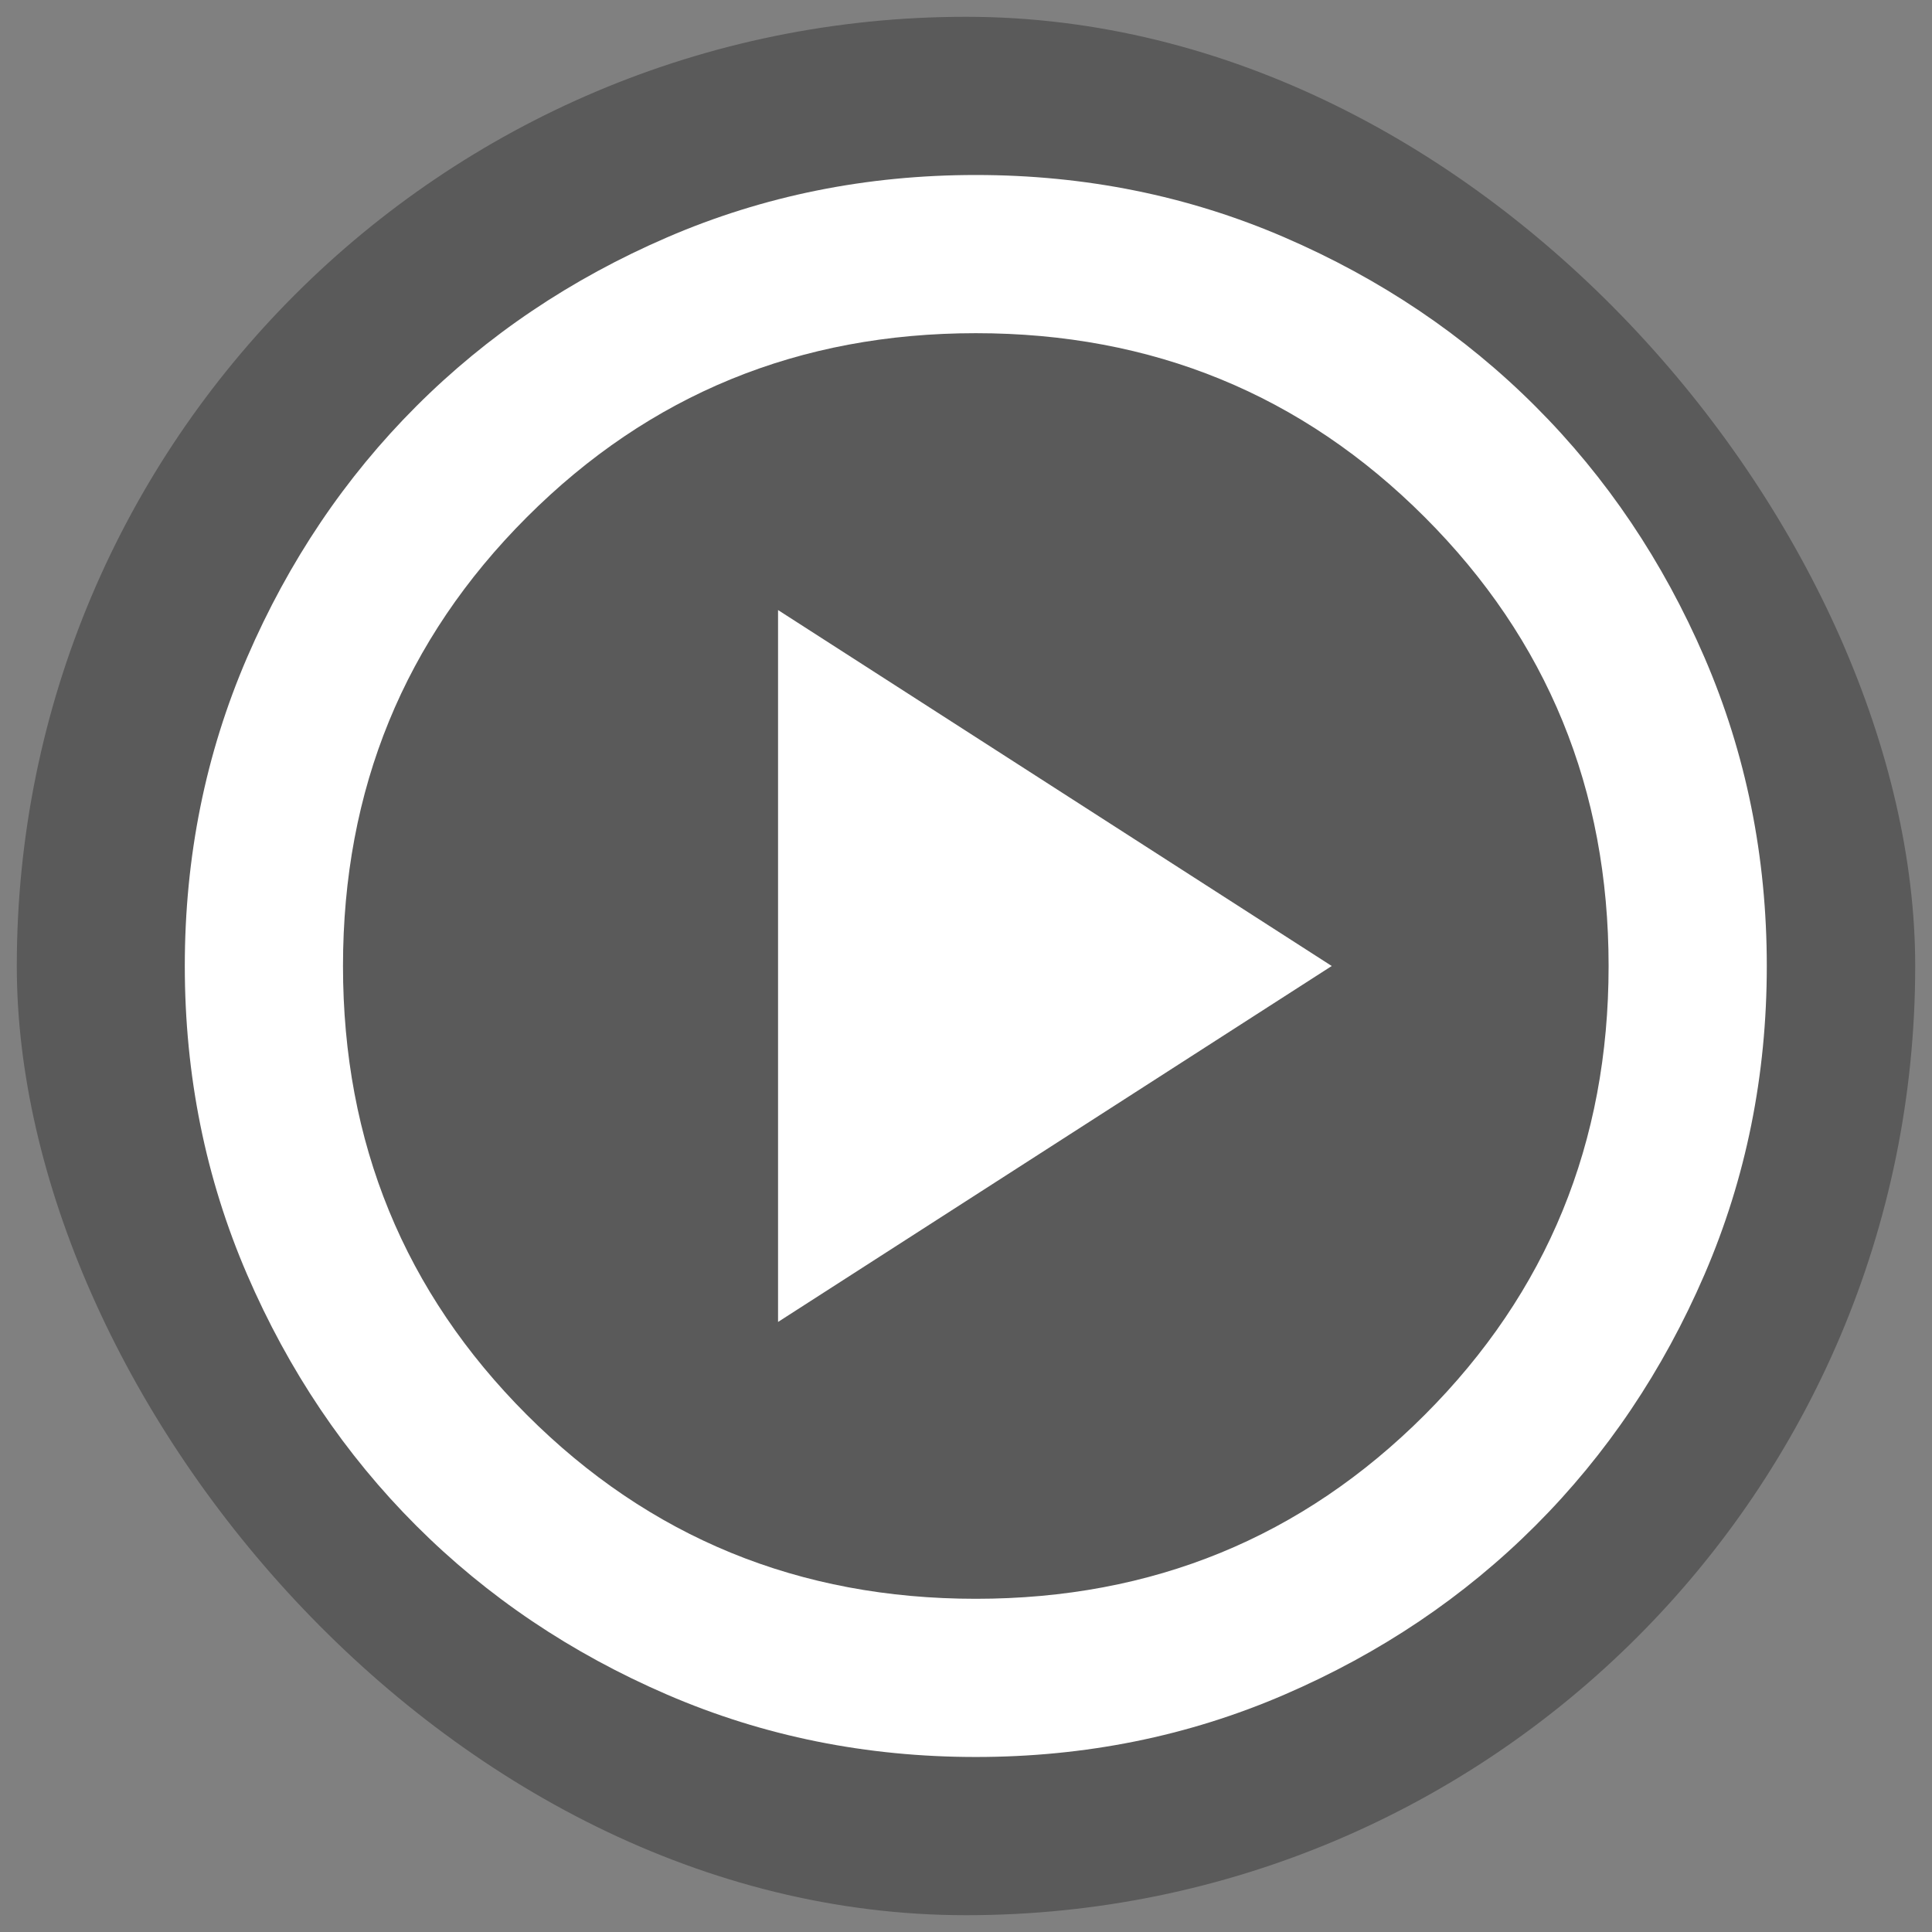
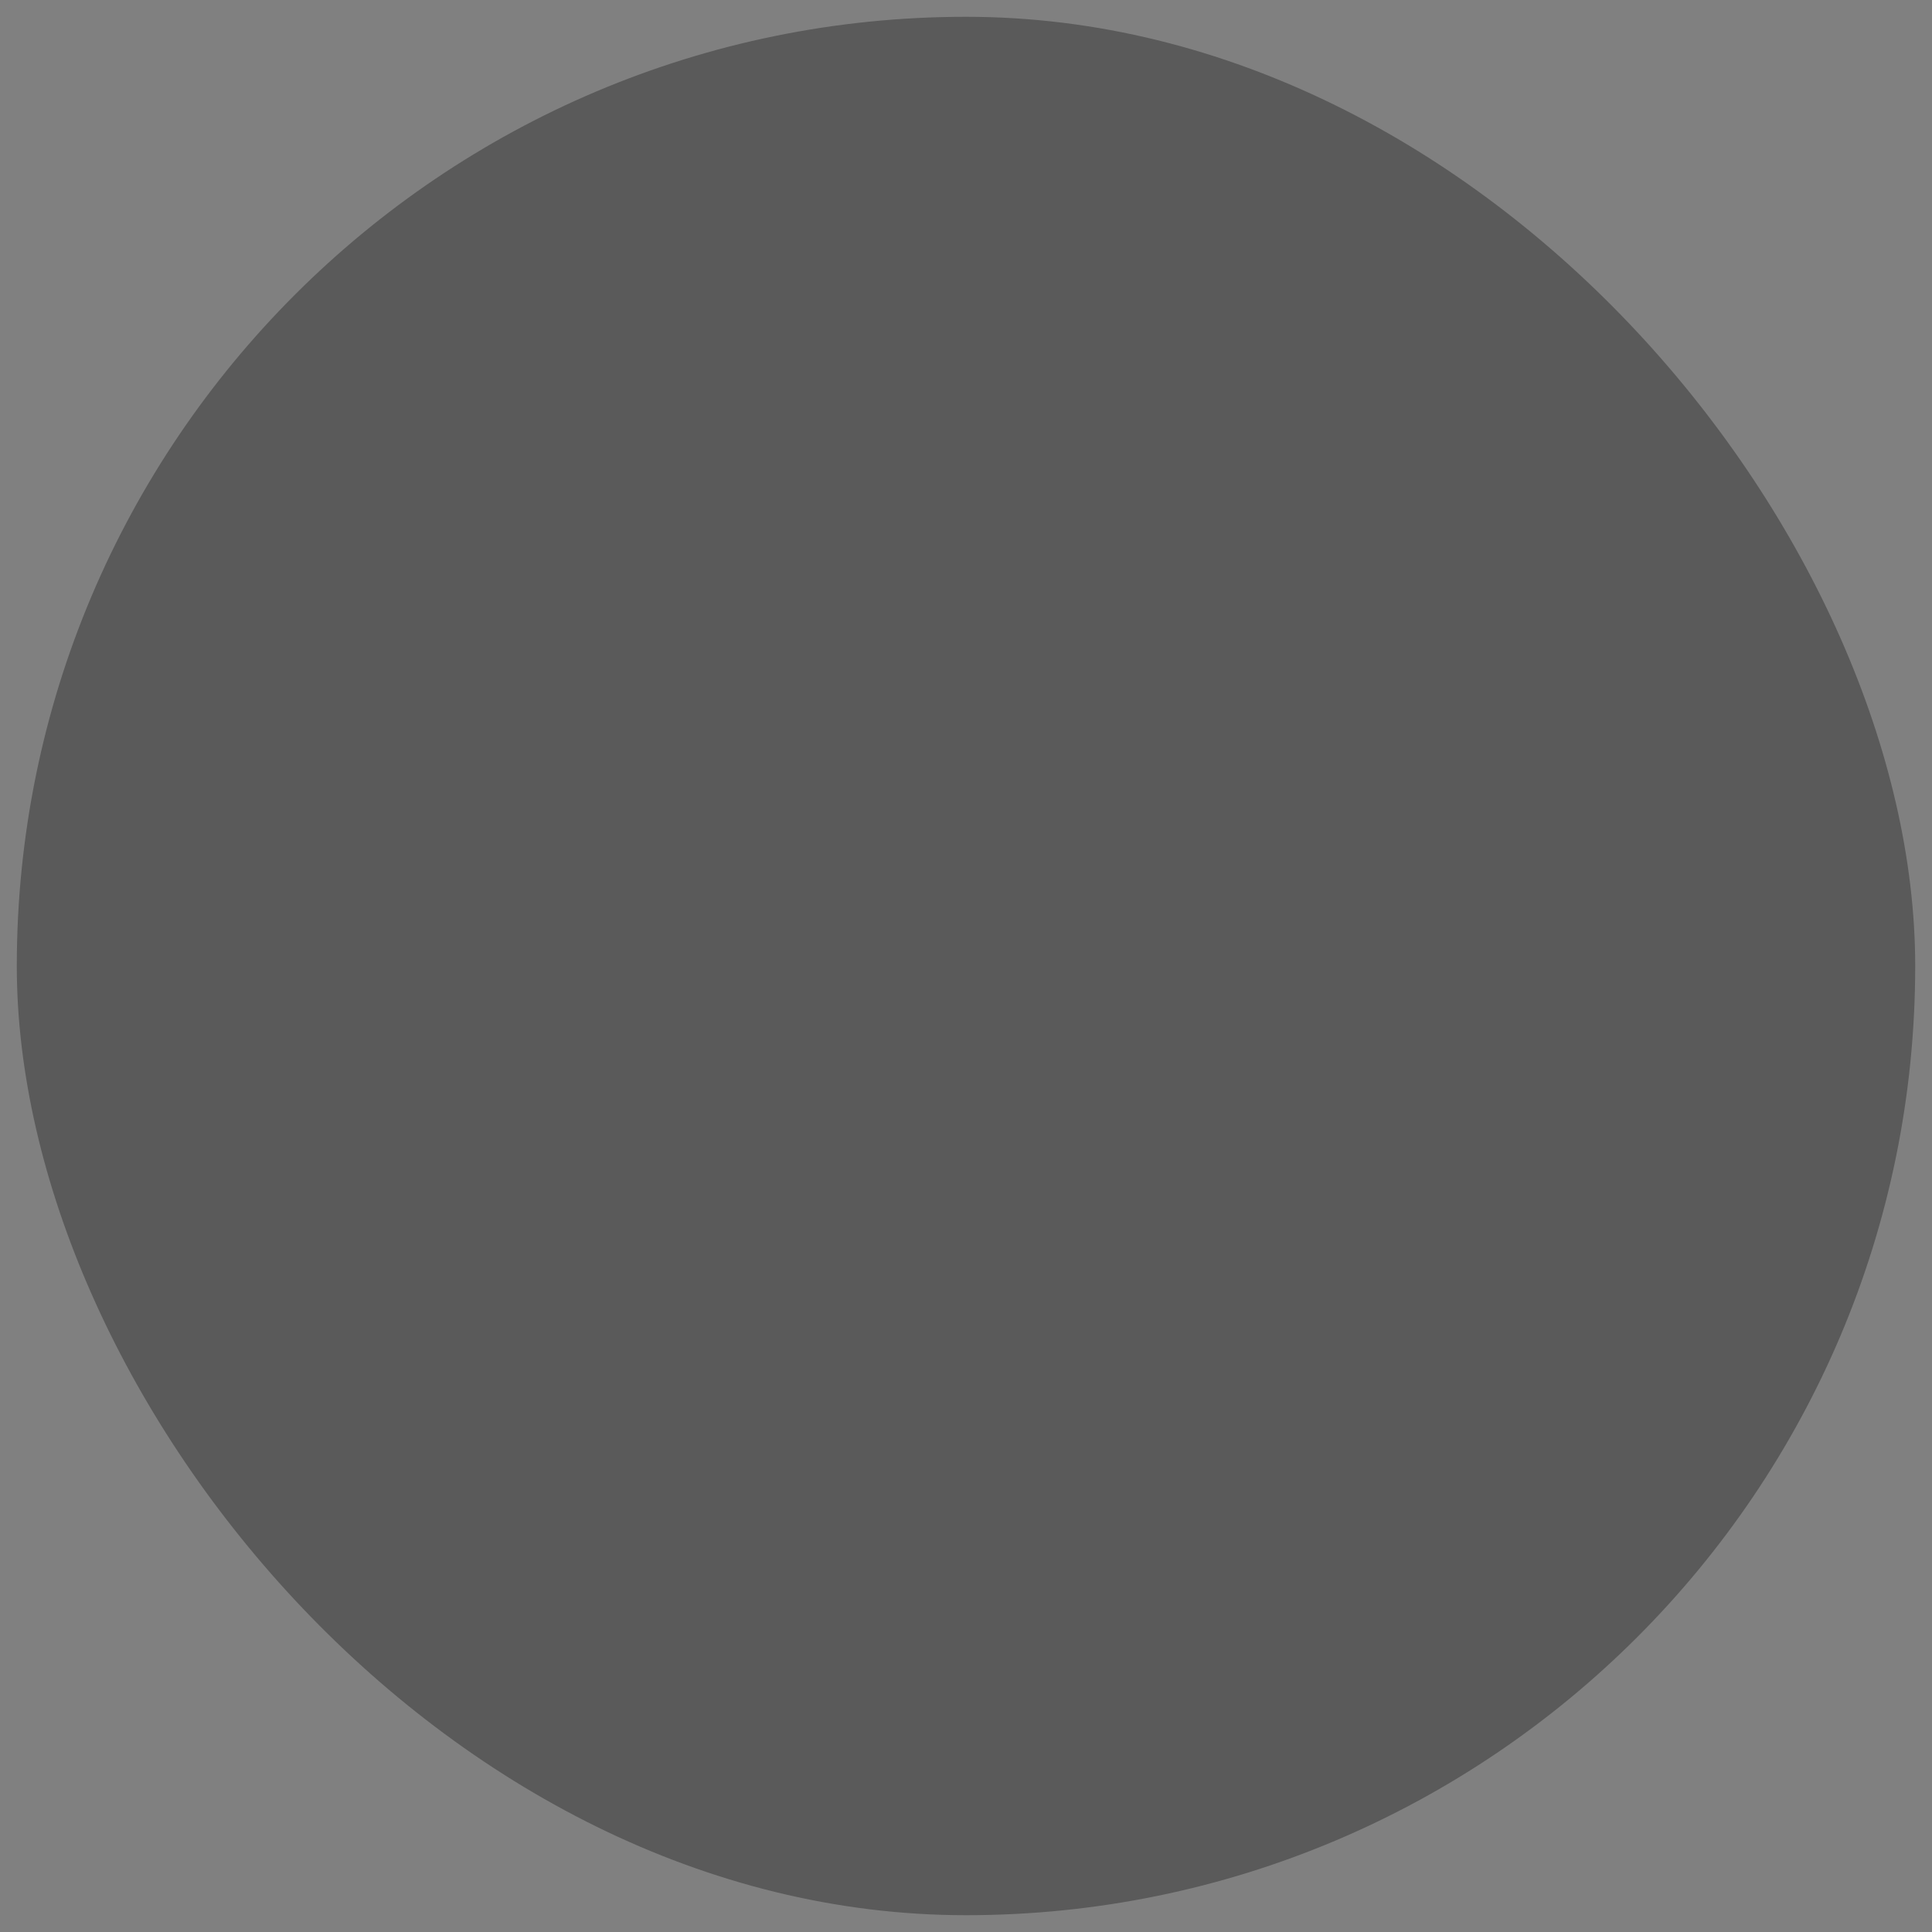
<svg xmlns="http://www.w3.org/2000/svg" width="92" height="92" viewBox="0 0 92 92" fill="none">
  <rect x="0" y="0" width="92" height="92" fill="#808080" stroke="none" />
  <rect x="0.8" y="0.8" width="90.4" height="90.4" rx="45.2" fill="black" fill-opacity="0.3" />
-   <path d="M37.05 62.95L63.416 46L37.05 29.05V62.95ZM46.467 83.666C41.256 83.666 36.359 82.678 31.776 80.7C27.194 78.723 23.207 76.039 19.817 72.649C16.427 69.259 13.744 65.272 11.766 60.69C9.789 56.107 8.8 51.21 8.8 46C8.8 40.789 9.789 35.892 11.766 31.31C13.744 26.727 16.427 22.741 19.817 19.351C23.207 15.96 27.194 13.277 31.776 11.299C36.359 9.322 41.256 8.333 46.467 8.333C51.677 8.333 56.574 9.322 61.157 11.299C65.739 13.277 69.726 15.96 73.116 19.351C76.506 22.741 79.189 26.727 81.167 31.31C83.144 35.892 84.133 40.789 84.133 46C84.133 51.21 83.144 56.107 81.167 60.69C79.189 65.272 76.506 69.259 73.116 72.649C69.726 76.039 65.739 78.723 61.157 80.7C56.574 82.678 51.677 83.666 46.467 83.666ZM46.467 76.133C54.879 76.133 62.004 73.214 67.842 67.376C73.681 61.537 76.6 54.412 76.6 46C76.6 37.587 73.681 30.462 67.842 24.624C62.004 18.785 54.879 15.866 46.467 15.866C38.054 15.866 30.929 18.785 25.091 24.624C19.252 30.462 16.333 37.587 16.333 46C16.333 54.412 19.252 61.537 25.091 67.376C30.929 73.214 38.054 76.133 46.467 76.133Z" fill="white" />
</svg>